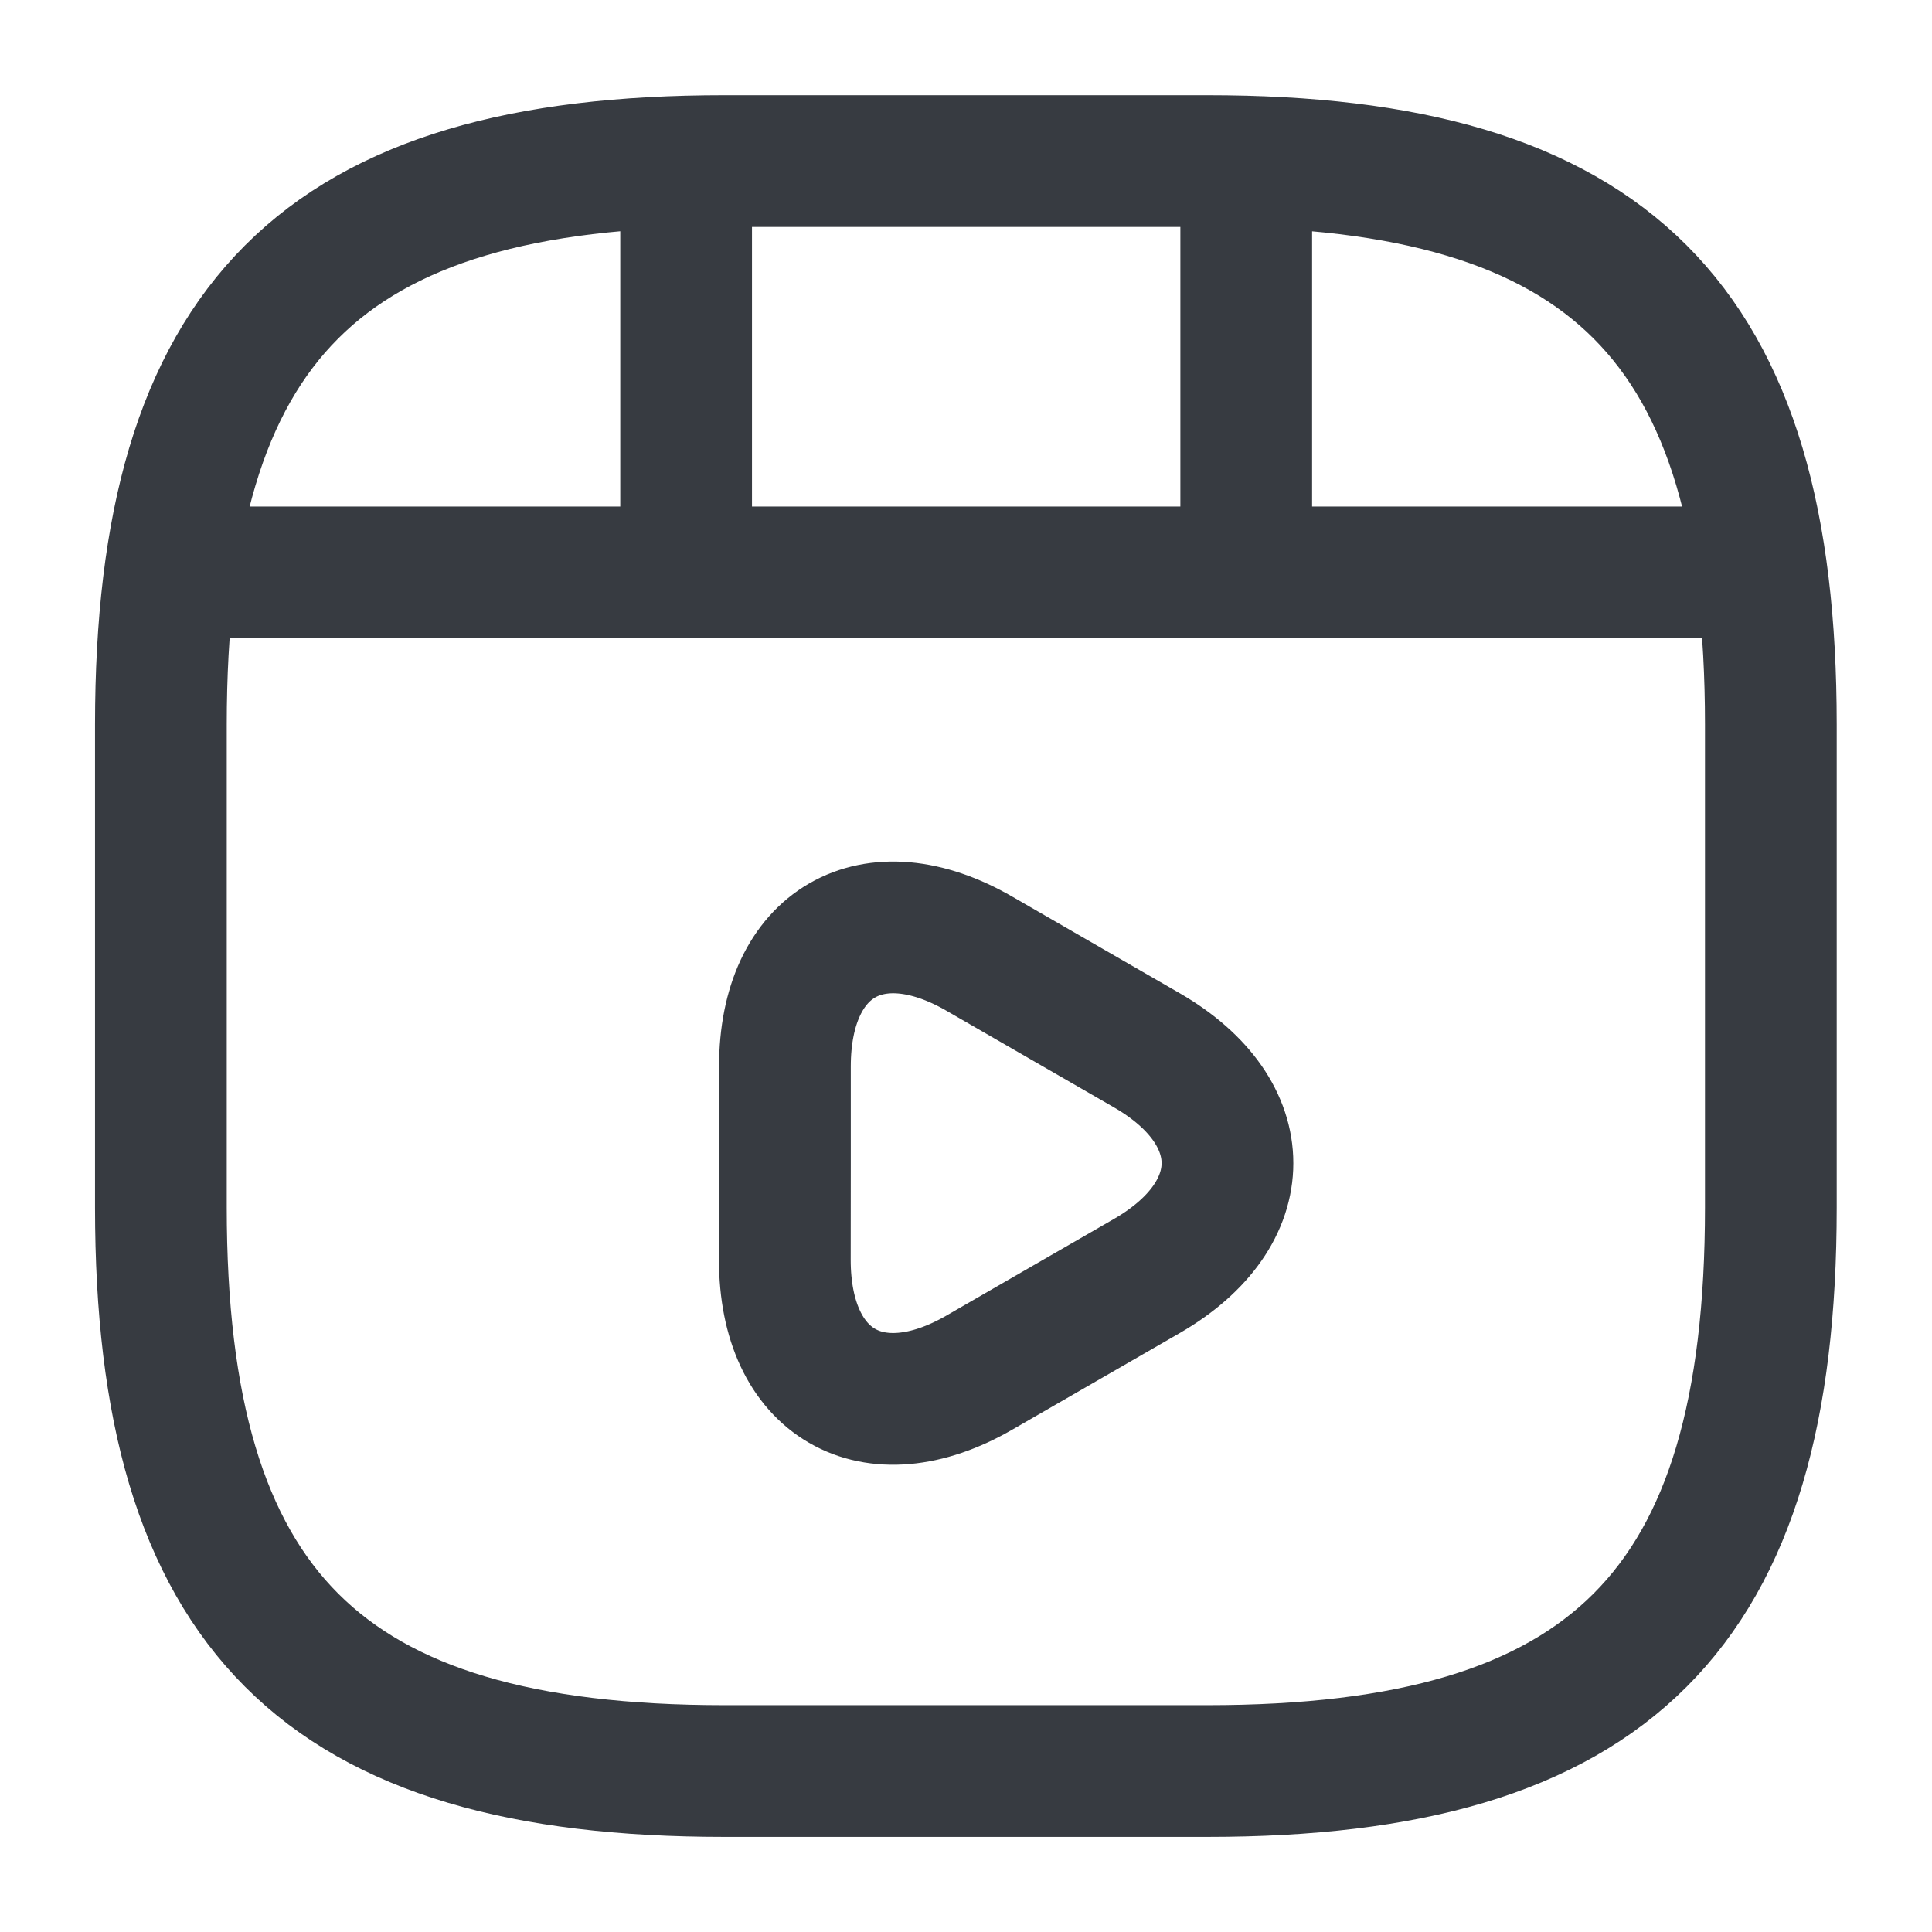
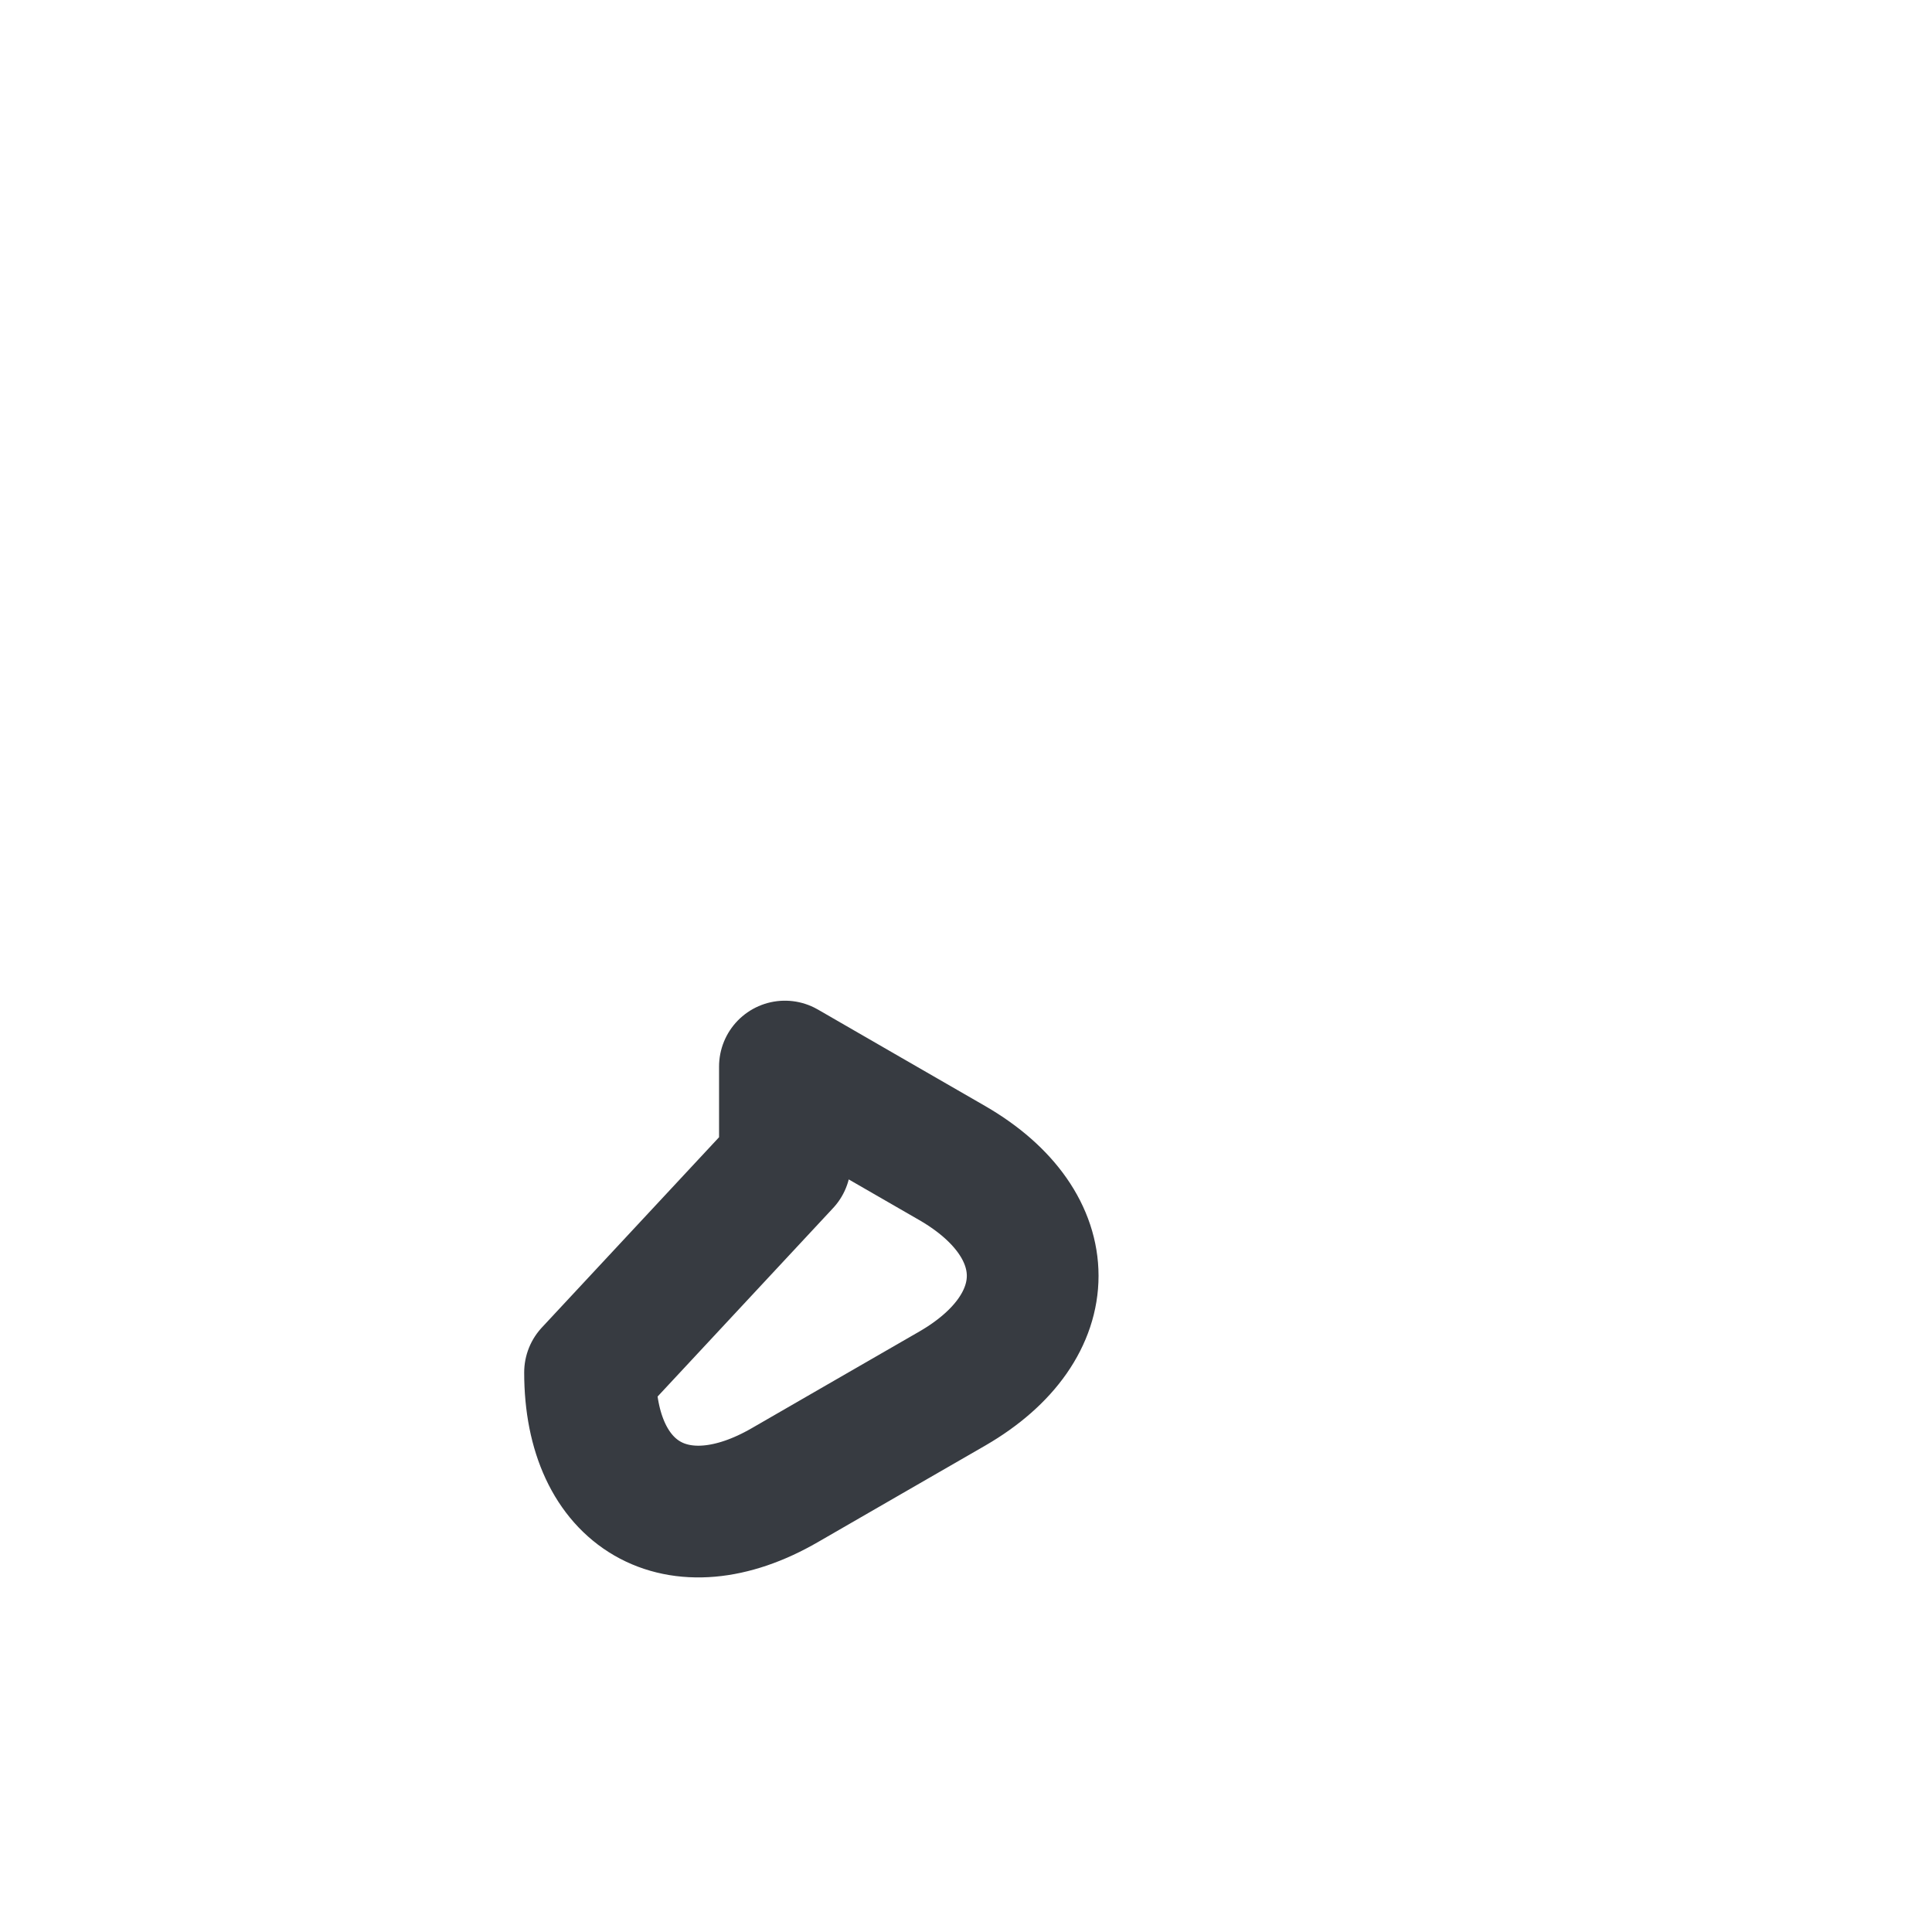
<svg xmlns="http://www.w3.org/2000/svg" width="22" height="22" fill="none">
-   <path stroke="#373B41" stroke-linecap="round" stroke-linejoin="round" stroke-width="1.5" d="M20.165 13.75v-5.5c0-4.583-1.833-6.416-6.416-6.416h-5.5c-4.584 0-6.417 1.833-6.417 6.417v5.5c0 4.583 1.833 6.416 6.417 6.416h5.5c4.583 0 6.416-1.833 6.416-6.416M2.313 6.518h17.38M7.813 1.934v4.455m6.378-4.455v4.042" />
-   <path stroke="#373B41" stroke-linecap="round" stroke-linejoin="round" stroke-miterlimit="10" stroke-width="1.5" d="M8.938 13.245v-1.1c0-1.412.999-1.989 2.218-1.283l.953.55.954.55c1.219.706 1.219 1.86 0 2.566l-.954.55-.953.55c-1.22.706-2.219.129-2.219-1.283z" />
+   <path stroke="#373B41" stroke-linecap="round" stroke-linejoin="round" stroke-miterlimit="10" stroke-width="1.5" d="M8.938 13.245v-1.1l.953.55.954.55c1.219.706 1.219 1.86 0 2.566l-.954.55-.953.55c-1.22.706-2.219.129-2.219-1.283z" />
</svg>